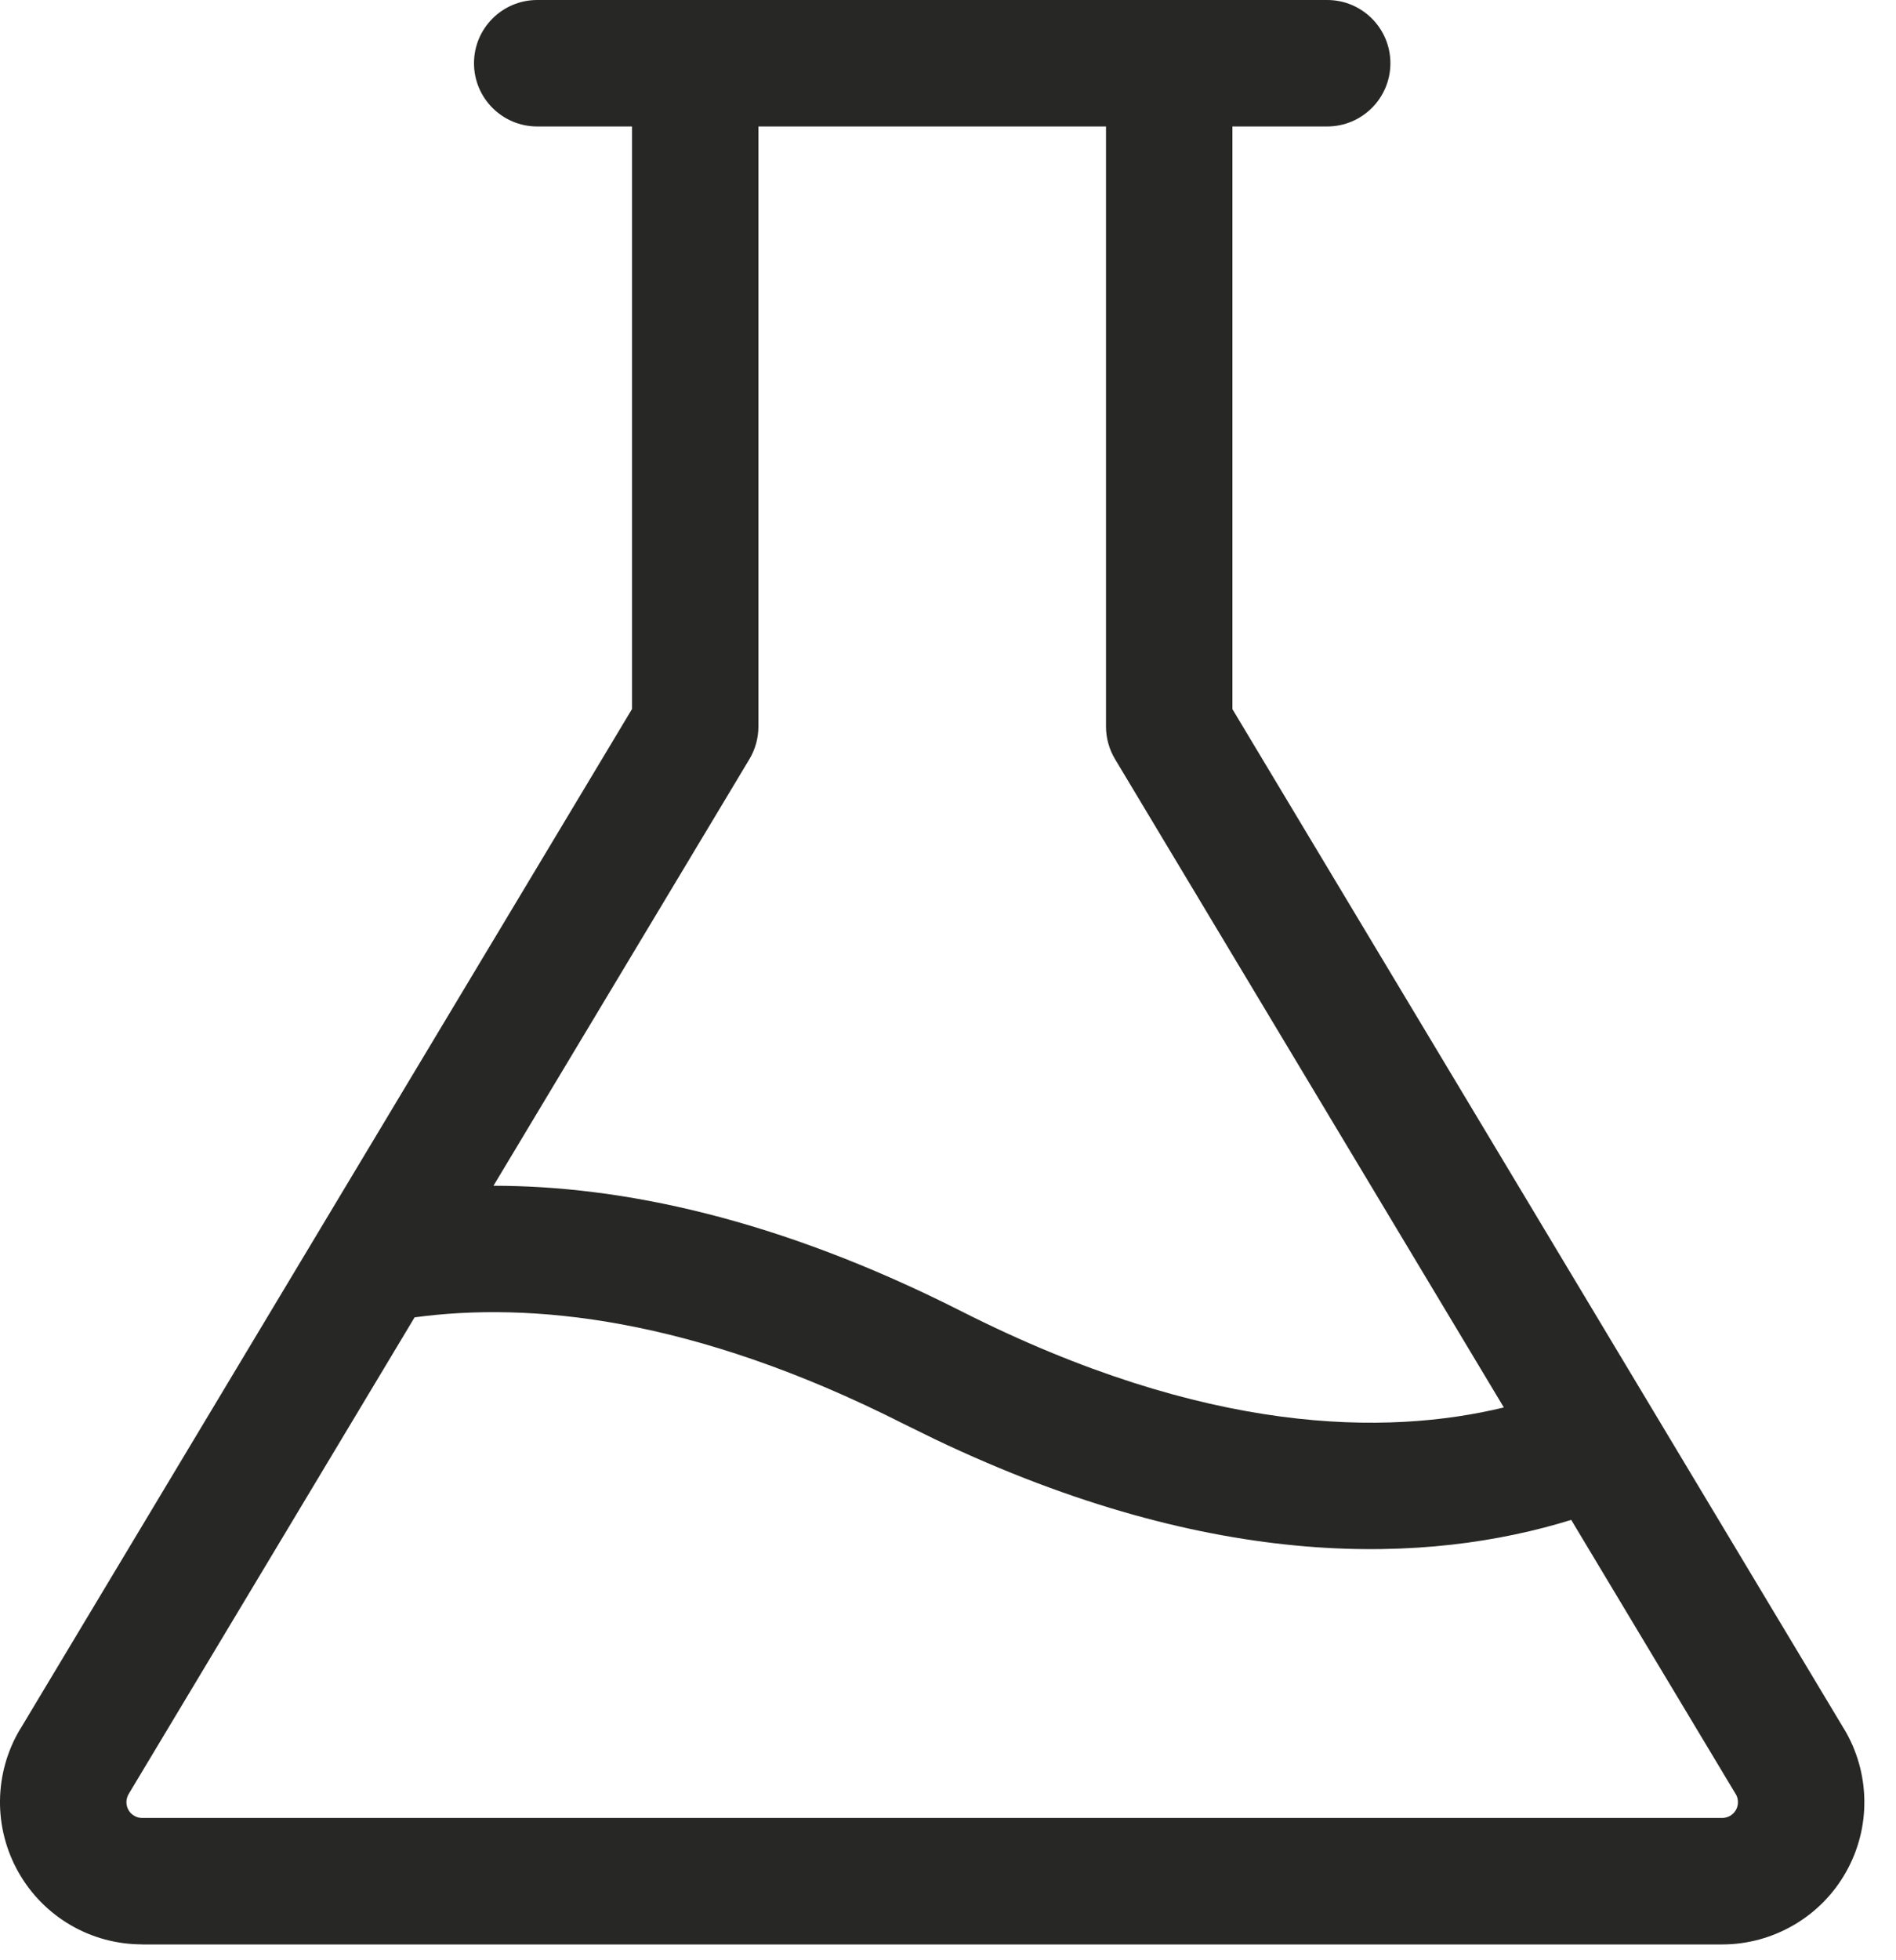
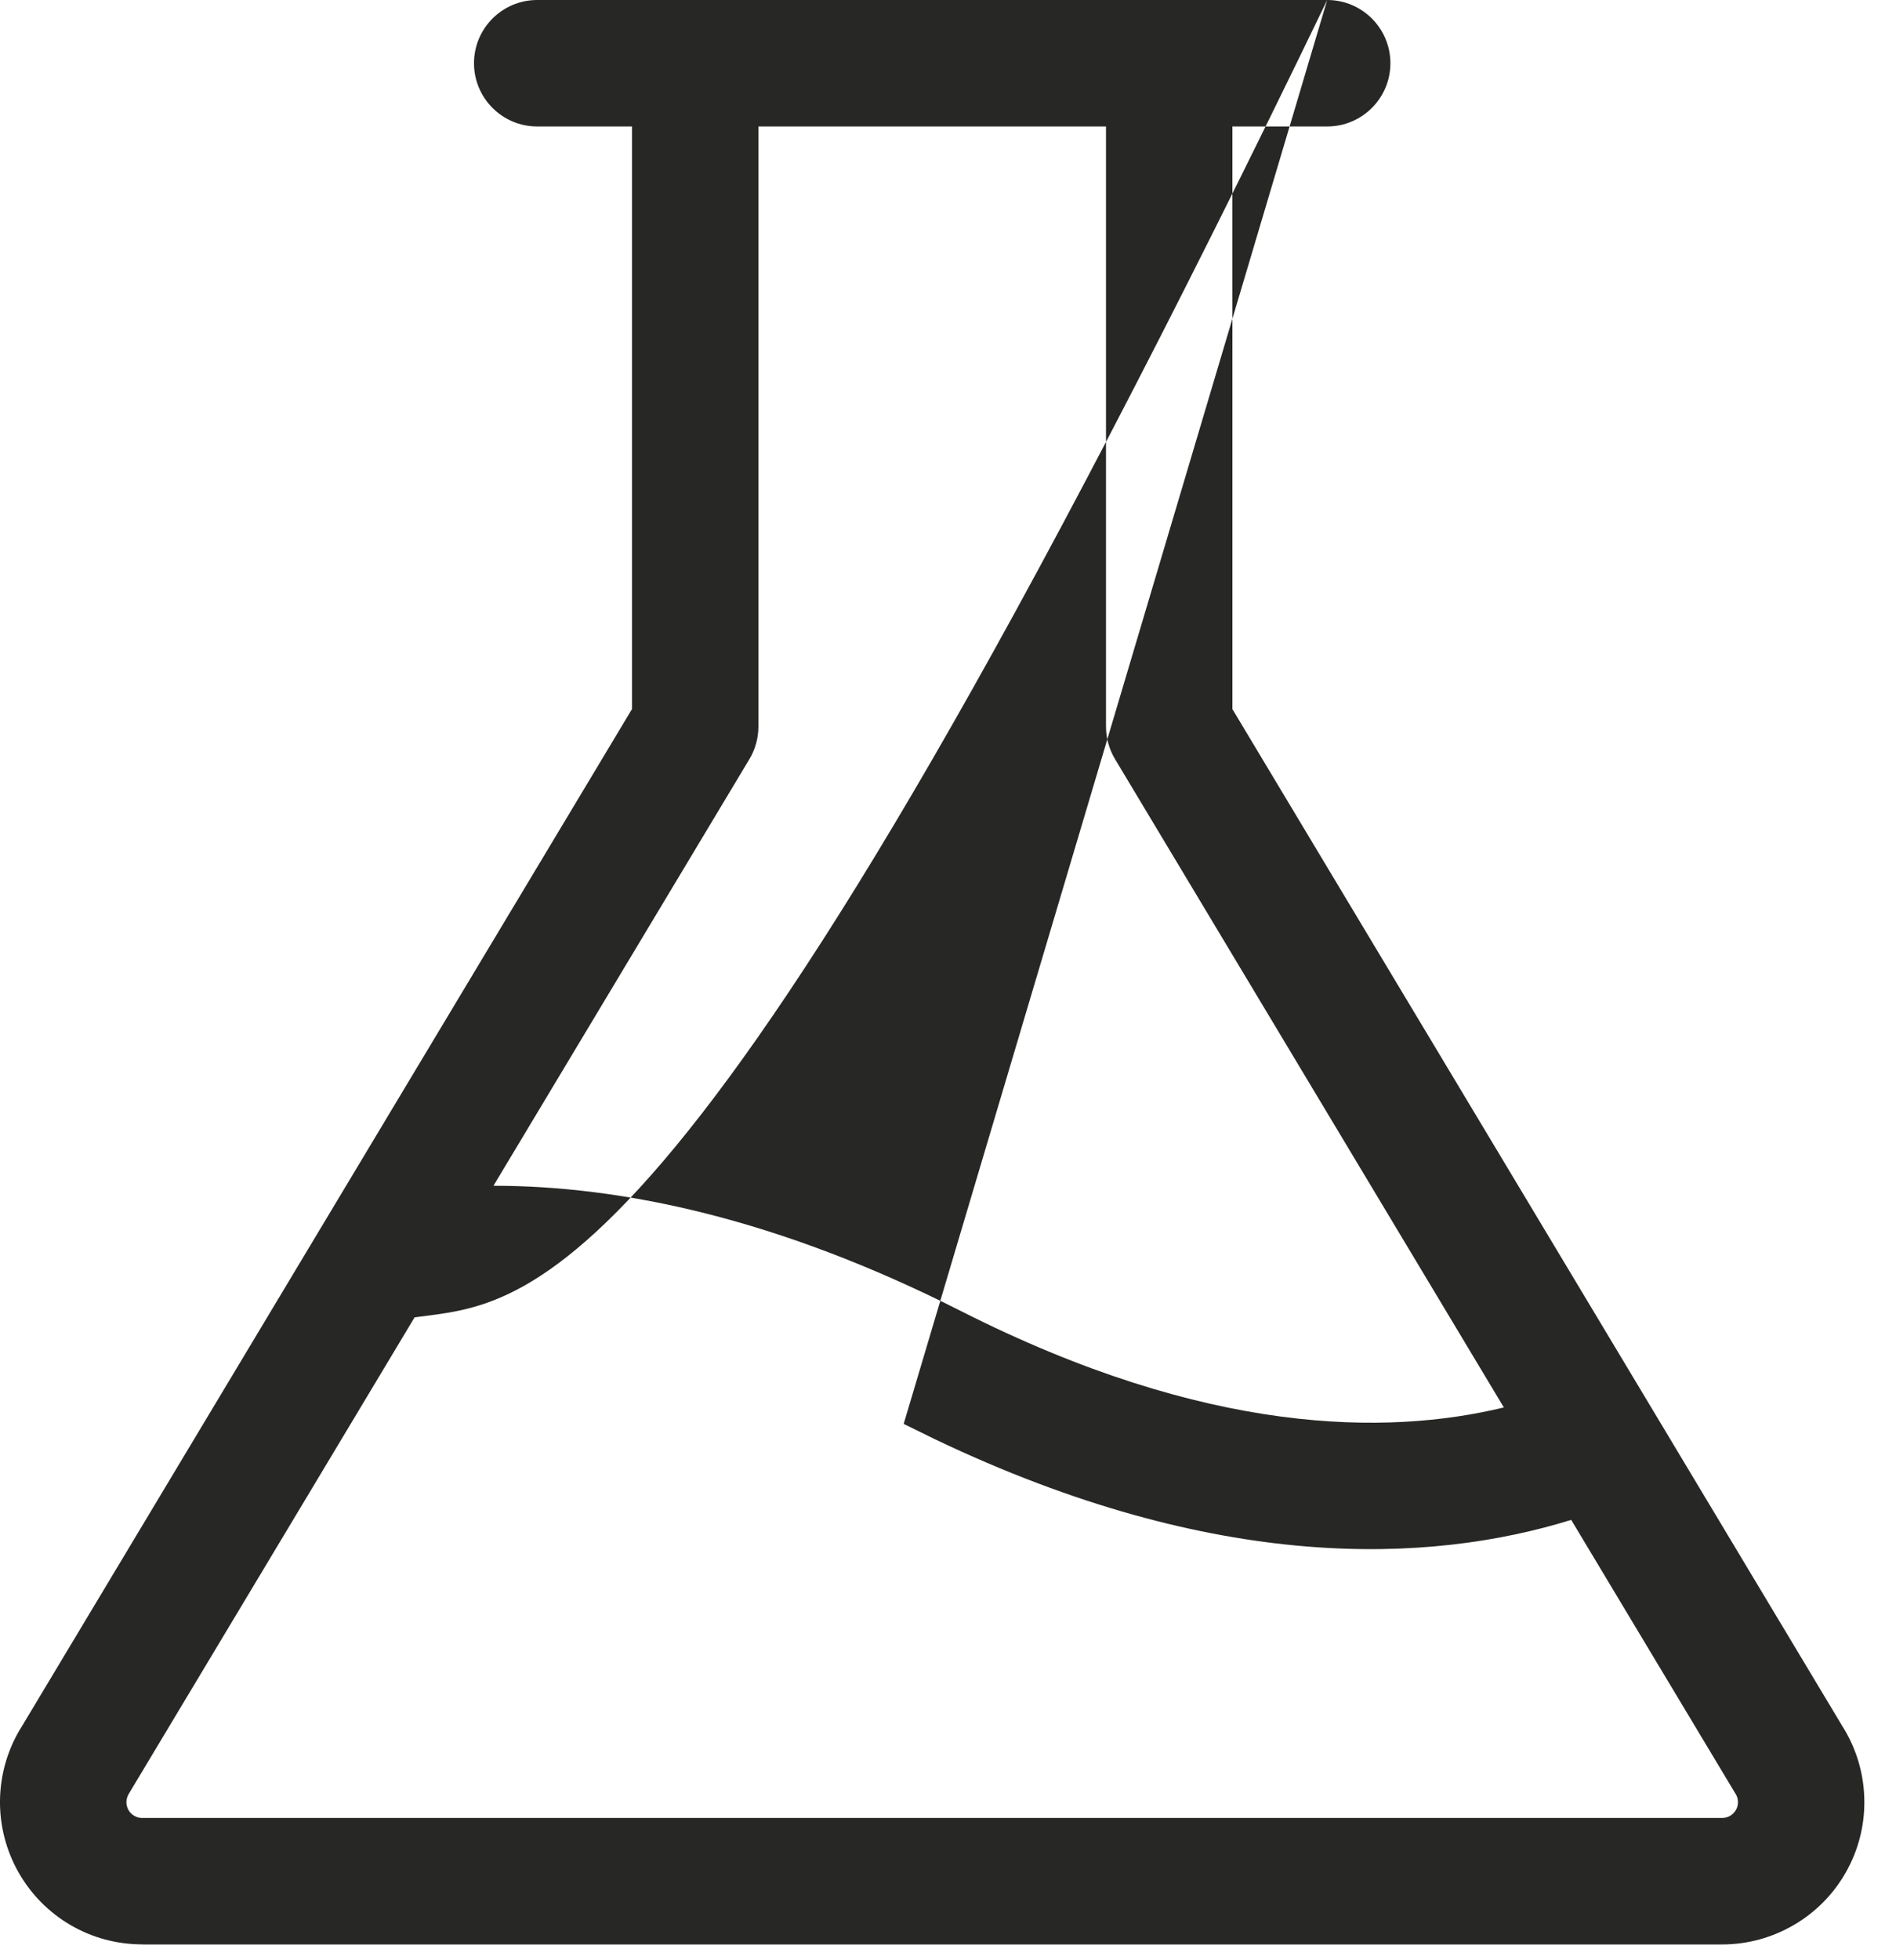
<svg xmlns="http://www.w3.org/2000/svg" fill="none" height="100%" overflow="visible" preserveAspectRatio="none" style="display: block;" viewBox="0 0 30 31" width="100%">
-   <path d="M21 0C21.552 0 22 0.448 22 1C22 1.552 21.552 2 21 2H19.5V11.214L29.177 27.341H29.178C29.383 27.682 29.494 28.072 29.499 28.47C29.505 28.868 29.404 29.261 29.208 29.607C29.012 29.954 28.728 30.242 28.384 30.442C28.04 30.643 27.649 30.75 27.251 30.75H2.25V30.749C1.852 30.749 1.461 30.645 1.117 30.444C0.773 30.244 0.488 29.955 0.292 29.608C0.096 29.262 -0.005 28.869 0 28.471C0.005 28.072 0.116 27.682 0.321 27.341H0.322L10 11.213V2H8.5C7.948 2 7.5 1.552 7.5 1C7.5 0.448 7.948 0 8.5 0H21ZM14.299 22.518C10.942 20.819 8.373 20.588 6.56 20.833L2.036 28.371C2.014 28.409 2.001 28.453 2 28.497C2 28.541 2.011 28.585 2.032 28.623C2.054 28.662 2.086 28.694 2.124 28.716C2.162 28.738 2.206 28.75 2.25 28.75H27.249C27.293 28.75 27.337 28.738 27.375 28.716C27.413 28.694 27.445 28.662 27.467 28.623C27.489 28.585 27.5 28.541 27.499 28.497C27.499 28.453 27.487 28.409 27.464 28.371H27.463L24.861 24.036C22.619 24.729 19.245 24.886 14.79 22.759L14.299 22.518ZM12 11.49C12 11.671 11.951 11.85 11.858 12.005L7.808 18.752C9.825 18.752 12.293 19.261 15.202 20.732C19.095 22.703 21.945 22.705 23.795 22.258L17.643 12.005C17.55 11.85 17.5 11.671 17.5 11.49V2H12V11.49Z" fill="#272725" id="Vector (Stroke)" />
+   <path d="M21 0C21.552 0 22 0.448 22 1C22 1.552 21.552 2 21 2H19.5V11.214L29.177 27.341H29.178C29.383 27.682 29.494 28.072 29.499 28.47C29.505 28.868 29.404 29.261 29.208 29.607C29.012 29.954 28.728 30.242 28.384 30.442C28.04 30.643 27.649 30.75 27.251 30.75H2.25V30.749C1.852 30.749 1.461 30.645 1.117 30.444C0.773 30.244 0.488 29.955 0.292 29.608C0.096 29.262 -0.005 28.869 0 28.471C0.005 28.072 0.116 27.682 0.321 27.341H0.322L10 11.213V2H8.5C7.948 2 7.5 1.552 7.5 1C7.5 0.448 7.948 0 8.5 0H21ZC10.942 20.819 8.373 20.588 6.56 20.833L2.036 28.371C2.014 28.409 2.001 28.453 2 28.497C2 28.541 2.011 28.585 2.032 28.623C2.054 28.662 2.086 28.694 2.124 28.716C2.162 28.738 2.206 28.75 2.25 28.75H27.249C27.293 28.75 27.337 28.738 27.375 28.716C27.413 28.694 27.445 28.662 27.467 28.623C27.489 28.585 27.5 28.541 27.499 28.497C27.499 28.453 27.487 28.409 27.464 28.371H27.463L24.861 24.036C22.619 24.729 19.245 24.886 14.79 22.759L14.299 22.518ZM12 11.49C12 11.671 11.951 11.85 11.858 12.005L7.808 18.752C9.825 18.752 12.293 19.261 15.202 20.732C19.095 22.703 21.945 22.705 23.795 22.258L17.643 12.005C17.55 11.85 17.5 11.671 17.5 11.49V2H12V11.49Z" fill="#272725" id="Vector (Stroke)" />
</svg>